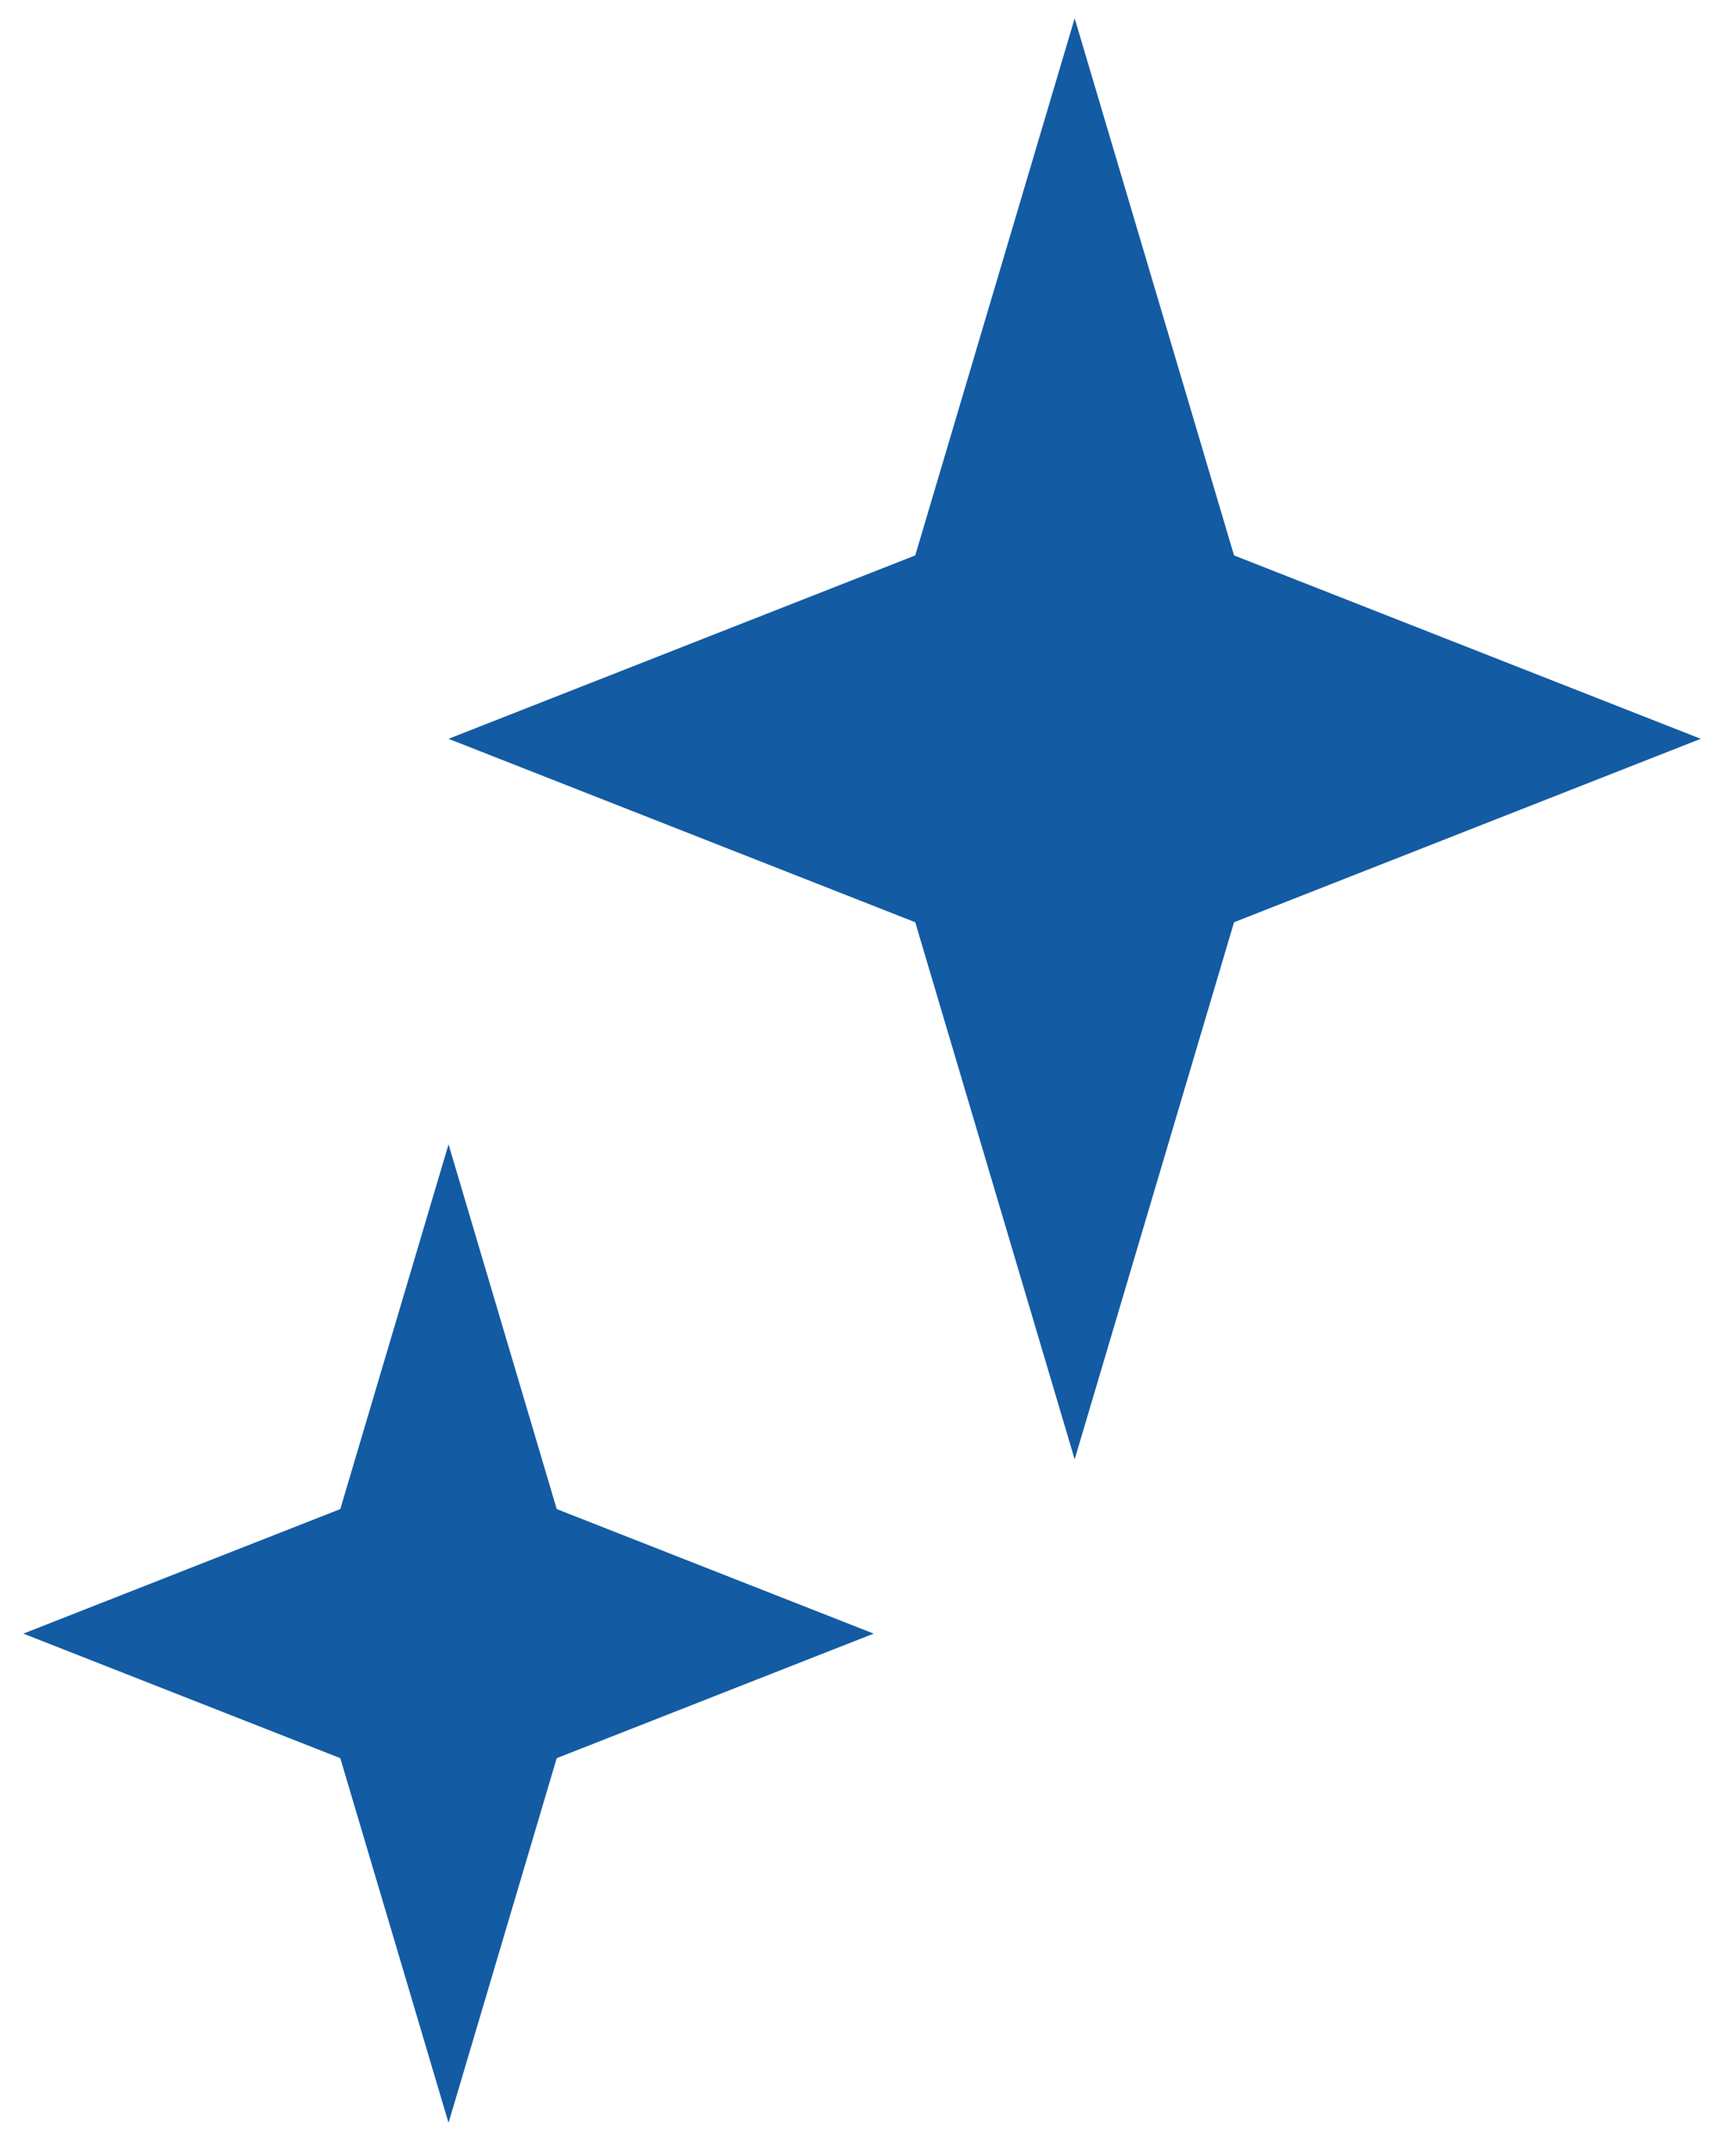
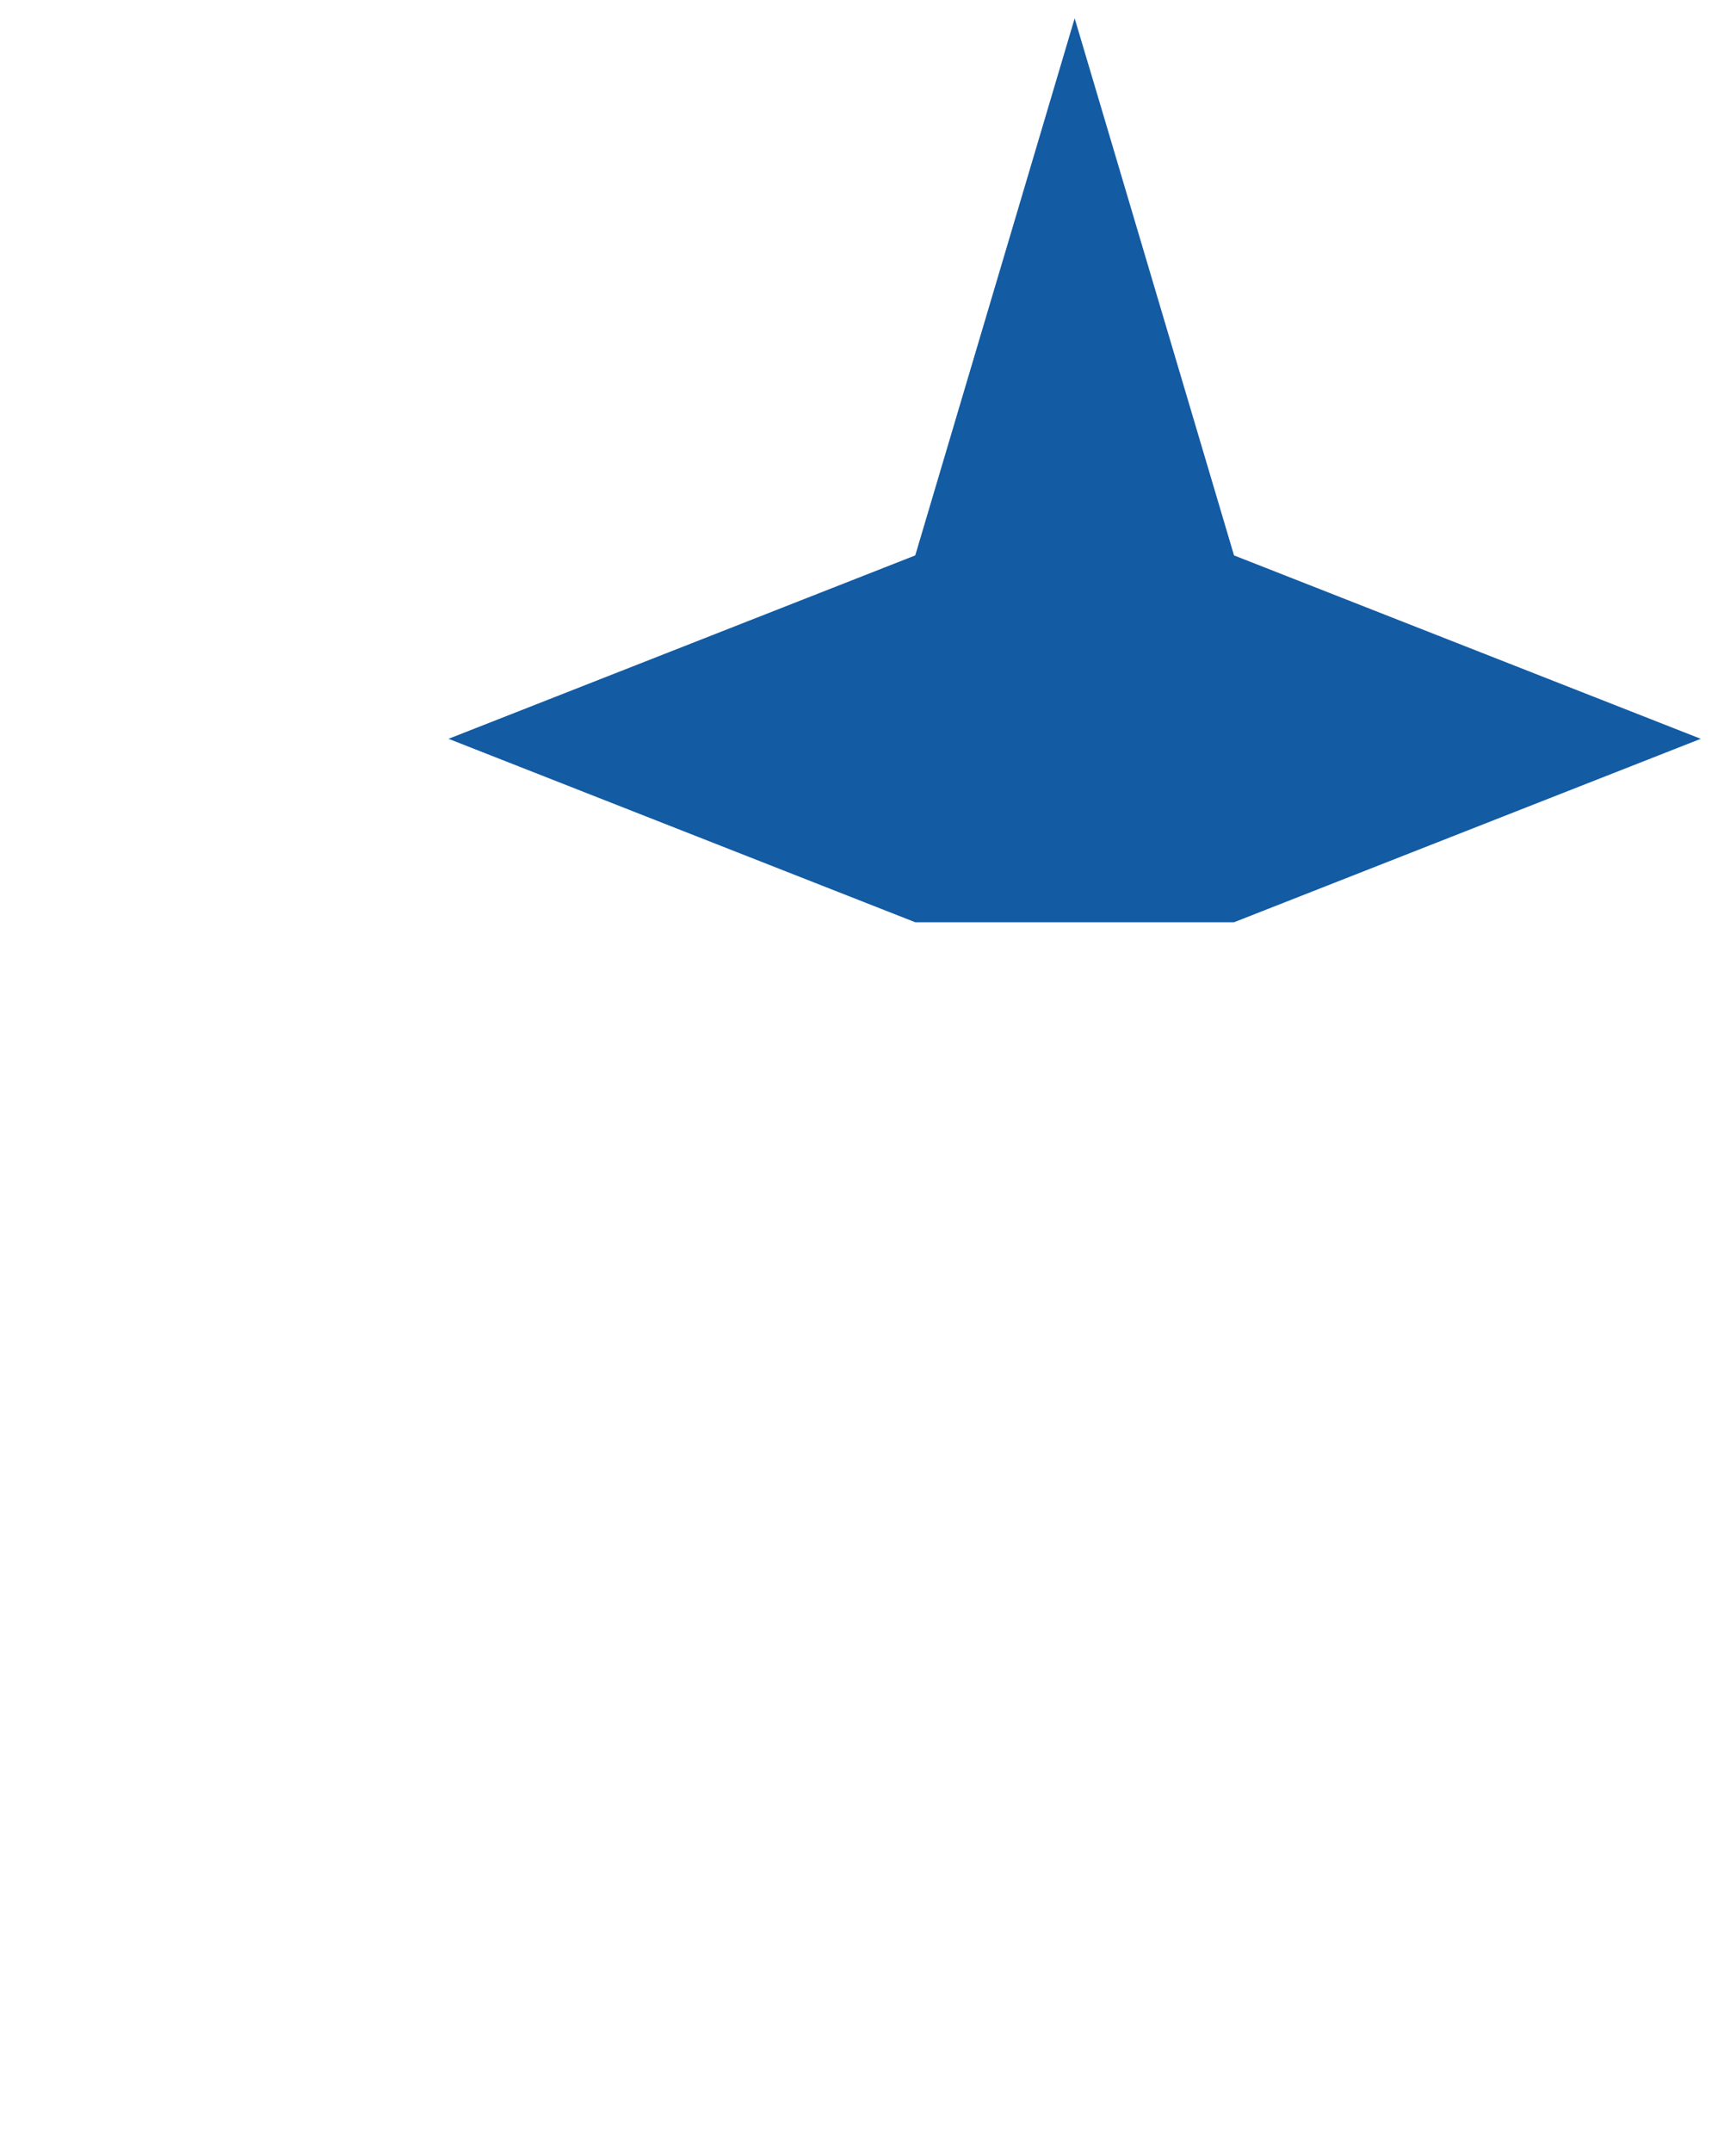
<svg xmlns="http://www.w3.org/2000/svg" width="46" height="57" viewBox="0 0 46 57" fill="none">
-   <path d="M28.476 0.485L32.699 14.712L45.066 19.57L32.699 24.429L28.476 38.655L24.252 24.429L11.885 19.57L24.252 14.712L28.476 0.485Z" fill="#135BA3" />
-   <path d="M11.885 30.312L14.752 39.973L23.15 43.272L14.752 46.571L11.885 56.231L9.017 46.571L0.619 43.272L9.017 39.973L11.885 30.312Z" fill="#135BA3" />
+   <path d="M28.476 0.485L32.699 14.712L45.066 19.57L32.699 24.429L24.252 24.429L11.885 19.57L24.252 14.712L28.476 0.485Z" fill="#135BA3" />
</svg>